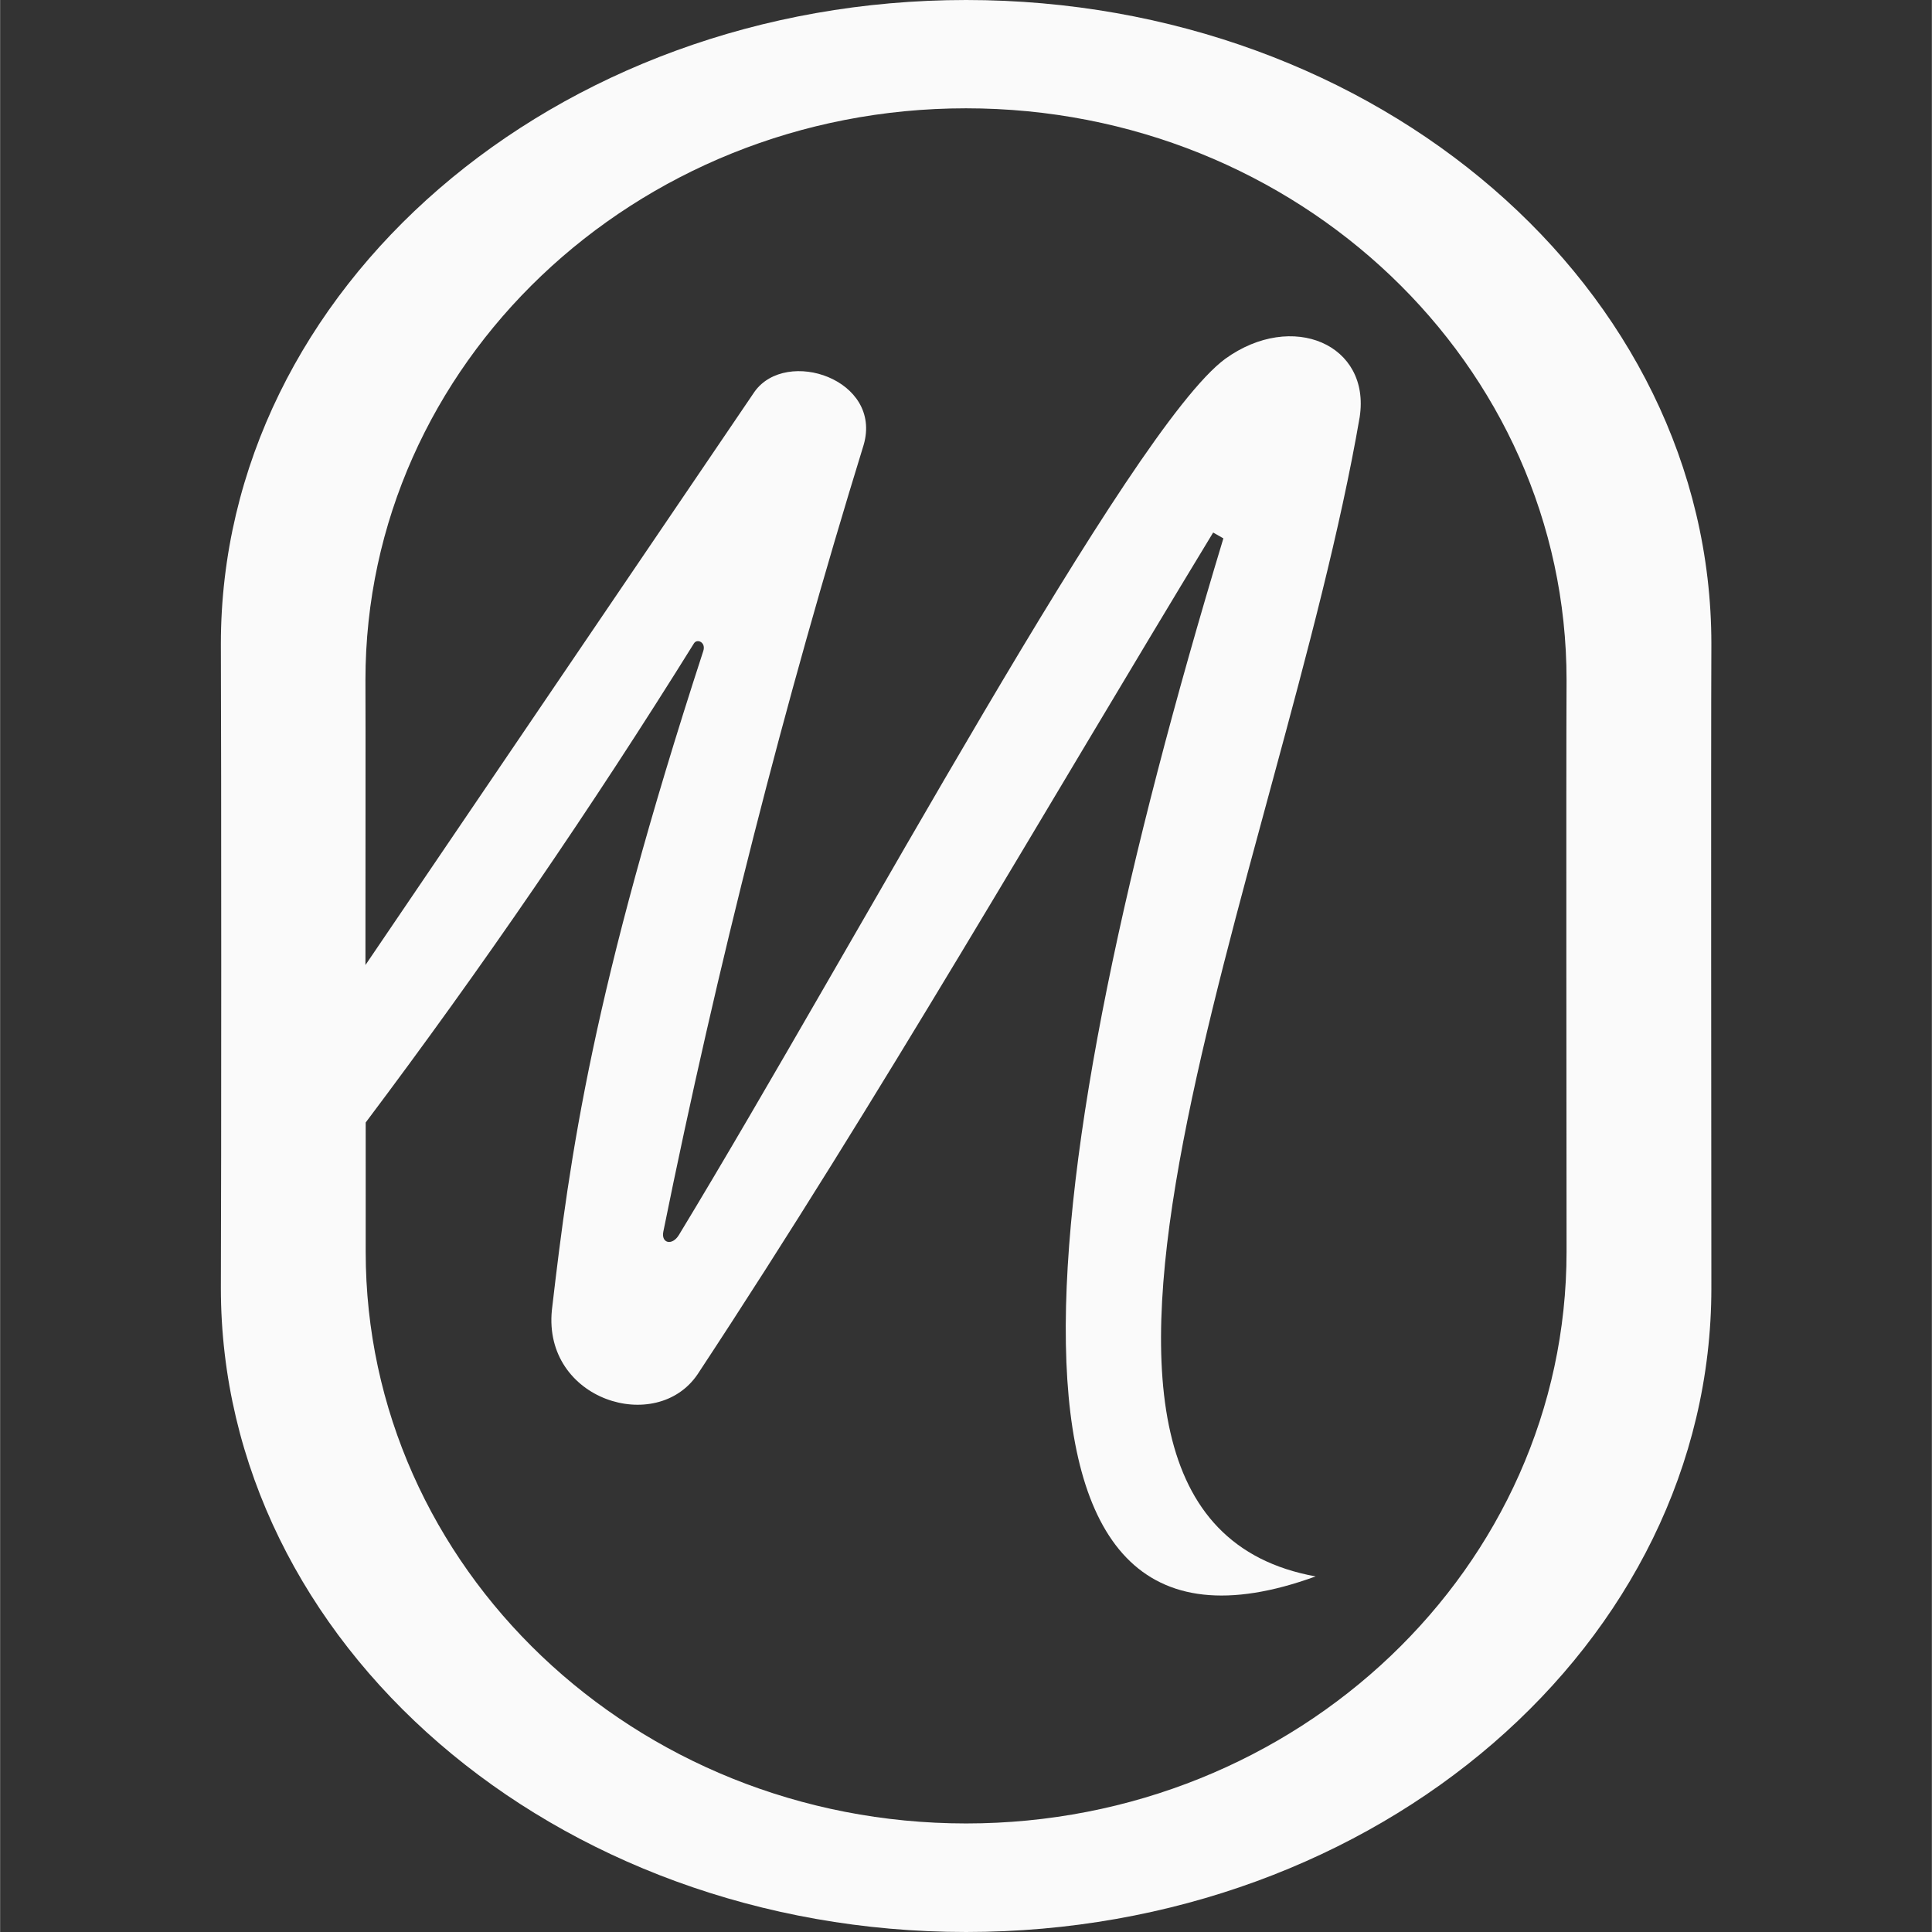
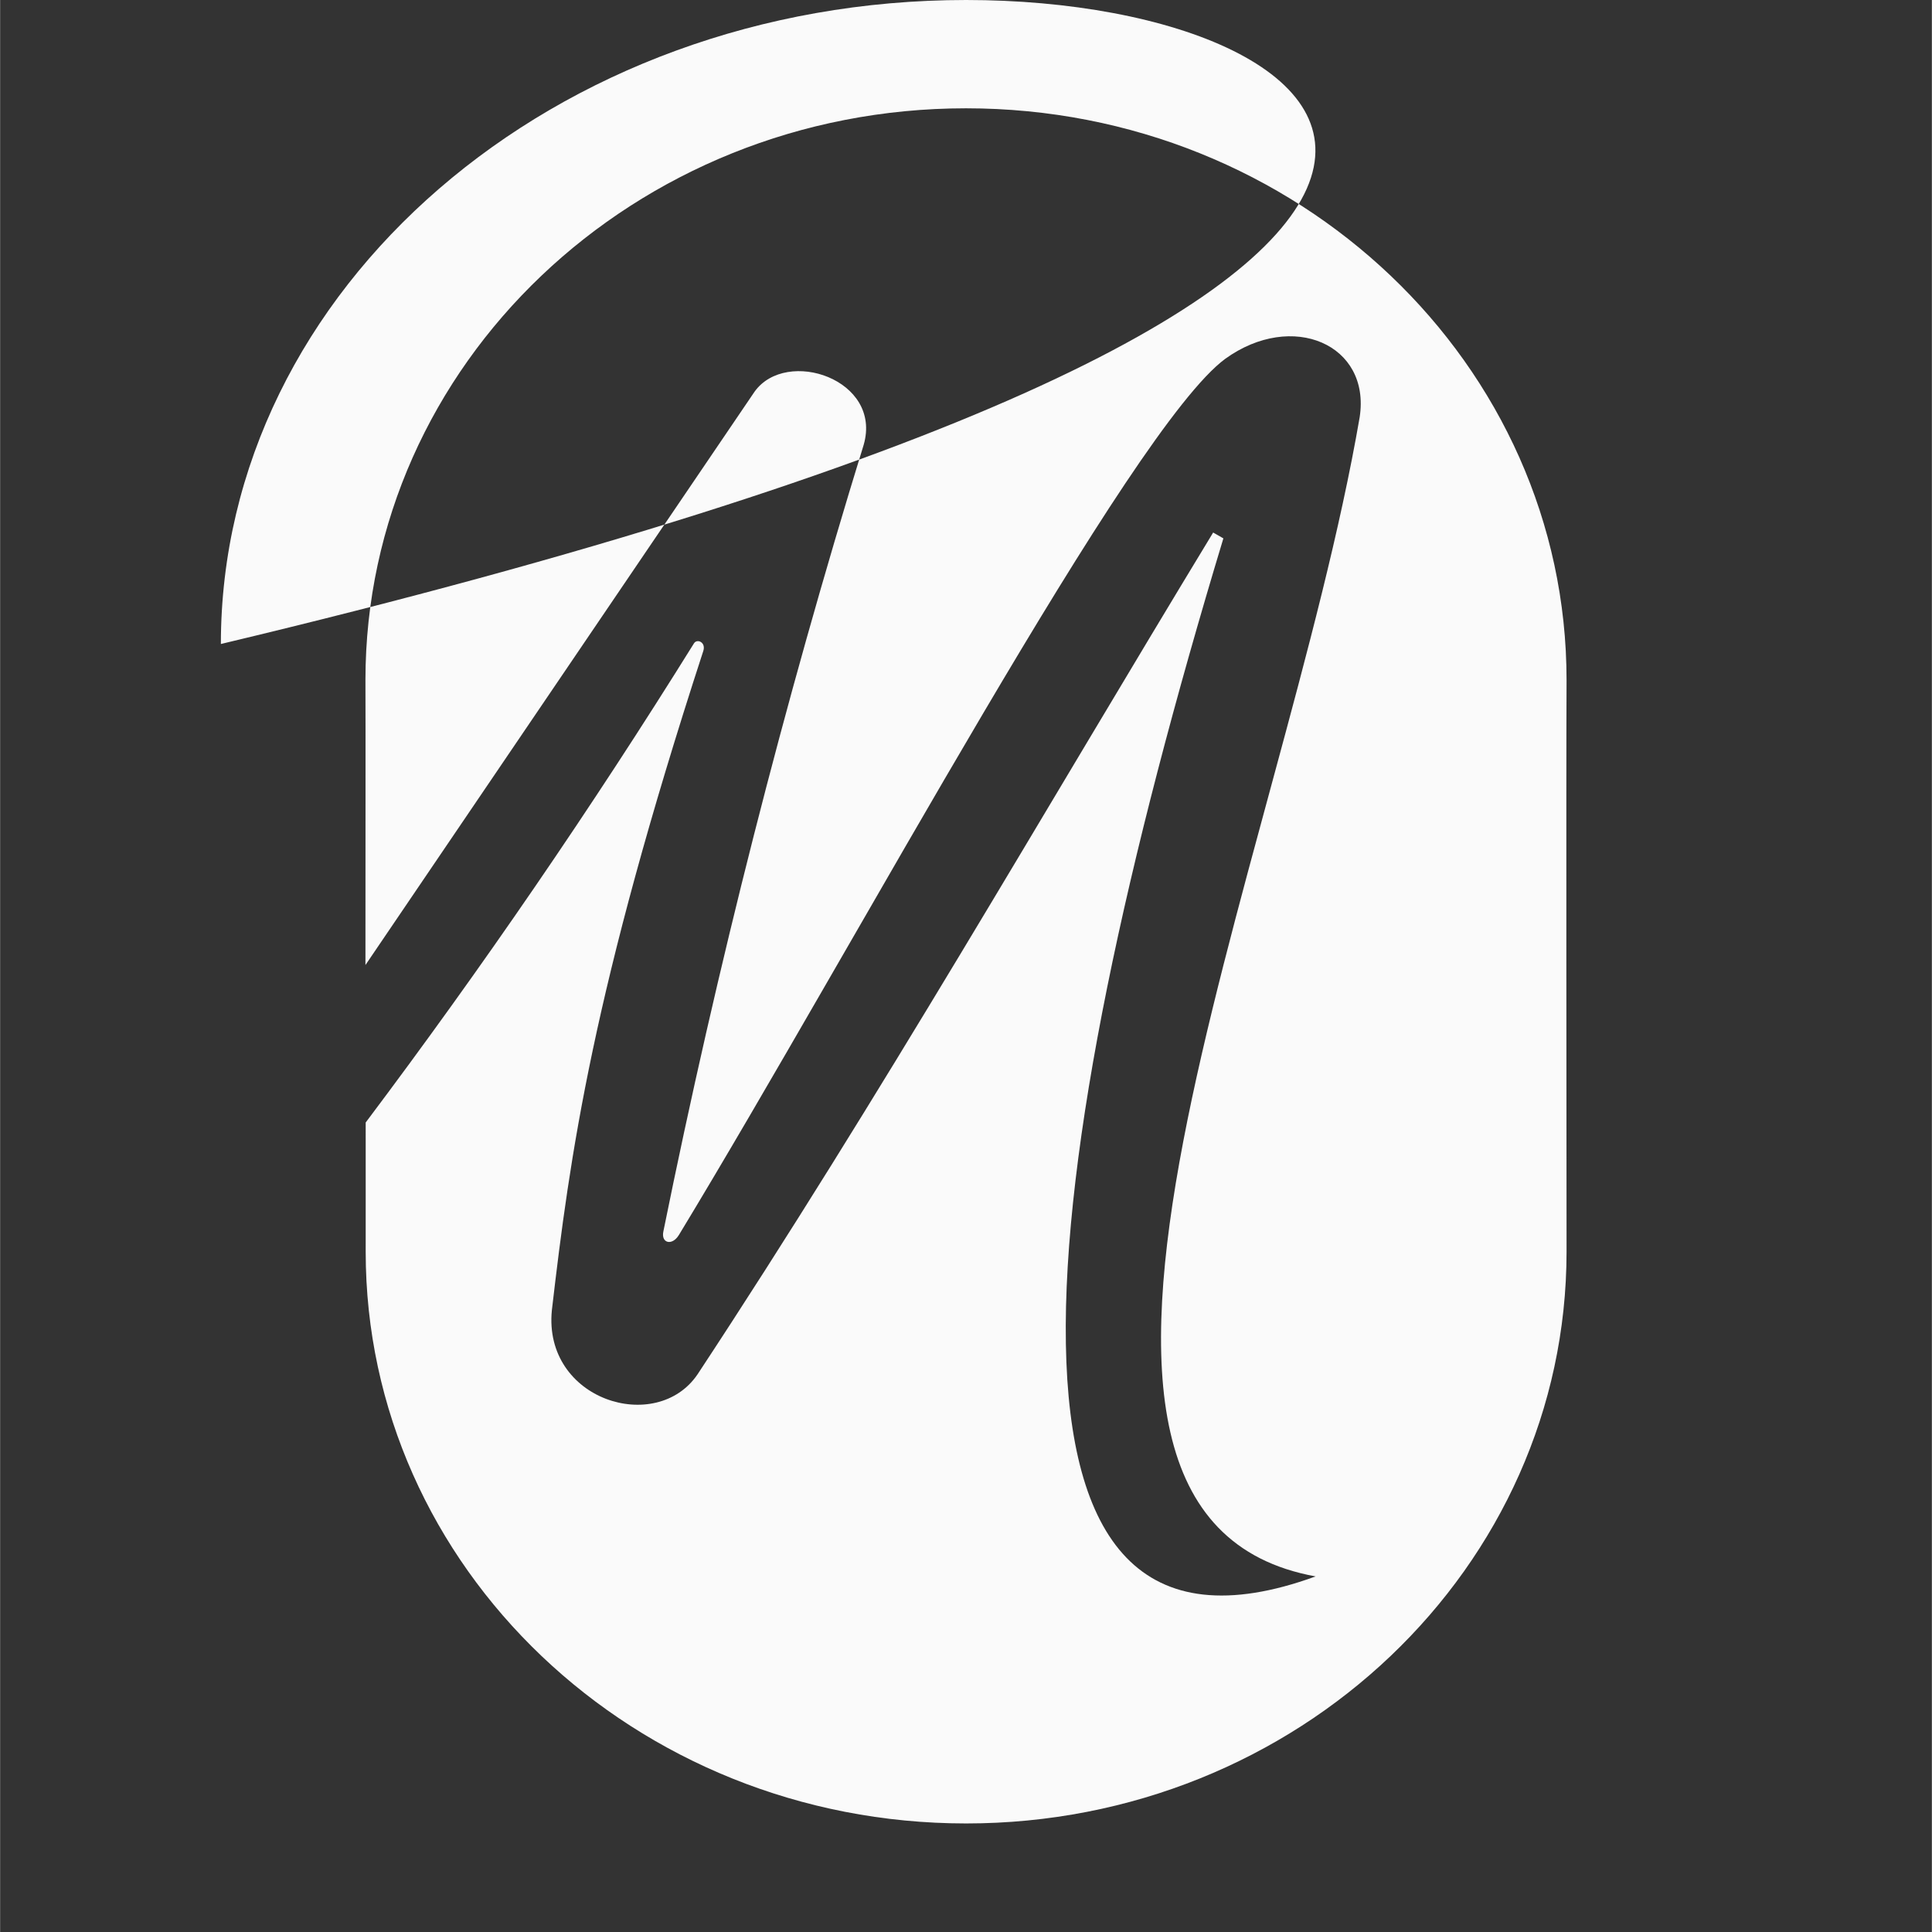
<svg xmlns="http://www.w3.org/2000/svg" width="30" height="30" viewBox="0 0 7.937 7.938" version="1.1" xml:space="preserve">
  <rect x="0" y="0" width="7.937" height="7.938" fill="#333333" stroke="none" />
-   <path style="fill: #fafafa" d="M 3.969,0 C 2.278,7.1090041e-6 0.907,1.185 0.907,2.646 c 0.002,0.465 0.002,2.181 0,2.646 -3.69e-6,1.461 1.371,2.646 3.062,2.646 1.691,3.1e-6 3.062,-1.185 3.062,-2.646 -2.362e-4,-0.467 -0.002,-2.183 0,-2.646 C 7.031,1.185 5.66,-3.1390237e-6 3.969,0 Z m 0,0.445 c 1.363,-2.86e-6 2.467,1.052 2.467,2.349 -0.002,0.411 -1.969e-4,1.935 0,2.349 2.9e-6,1.297 -1.105,2.349 -2.467,2.349 -1.363,-6.5e-6 -2.467,-1.052 -2.467,-2.349 4.385e-4,-0.093 -2.402e-4,-0.35 0,-0.531 0.479,-0.637 0.929,-1.294 1.349,-1.969 0.013,-0.02 0.05,-0.004 0.038,0.032 C 2.433,4.075 2.341,4.747 2.267,5.383 2.23,5.753 2.697,5.897 2.866,5.646 3.621,4.5 4.284,3.341 4.984,2.188 l 0.042,0.024 C 4.234,4.829 3.966,7.001 5.405,6.477 4.029,6.228 5.27,3.55 5.586,1.714 5.632,1.415 5.309,1.276 5.034,1.474 4.646,1.759 3.52,3.869 2.789,5.074 2.761,5.12 2.715,5.108 2.725,5.06 2.946,3.969 3.22,2.892 3.548,1.828 3.626,1.559 3.231,1.427 3.1,1.609 L 1.501,3.965 c -2.9e-6,-0.483 9.51e-4,-0.965 0,-1.171 6.6e-6,-1.297 1.105,-2.349 2.467,-2.349 z" />
+   <path style="fill: #fafafa" d="M 3.969,0 C 2.278,7.1090041e-6 0.907,1.185 0.907,2.646 C 7.031,1.185 5.66,-3.1390237e-6 3.969,0 Z m 0,0.445 c 1.363,-2.86e-6 2.467,1.052 2.467,2.349 -0.002,0.411 -1.969e-4,1.935 0,2.349 2.9e-6,1.297 -1.105,2.349 -2.467,2.349 -1.363,-6.5e-6 -2.467,-1.052 -2.467,-2.349 4.385e-4,-0.093 -2.402e-4,-0.35 0,-0.531 0.479,-0.637 0.929,-1.294 1.349,-1.969 0.013,-0.02 0.05,-0.004 0.038,0.032 C 2.433,4.075 2.341,4.747 2.267,5.383 2.23,5.753 2.697,5.897 2.866,5.646 3.621,4.5 4.284,3.341 4.984,2.188 l 0.042,0.024 C 4.234,4.829 3.966,7.001 5.405,6.477 4.029,6.228 5.27,3.55 5.586,1.714 5.632,1.415 5.309,1.276 5.034,1.474 4.646,1.759 3.52,3.869 2.789,5.074 2.761,5.12 2.715,5.108 2.725,5.06 2.946,3.969 3.22,2.892 3.548,1.828 3.626,1.559 3.231,1.427 3.1,1.609 L 1.501,3.965 c -2.9e-6,-0.483 9.51e-4,-0.965 0,-1.171 6.6e-6,-1.297 1.105,-2.349 2.467,-2.349 z" />
</svg>